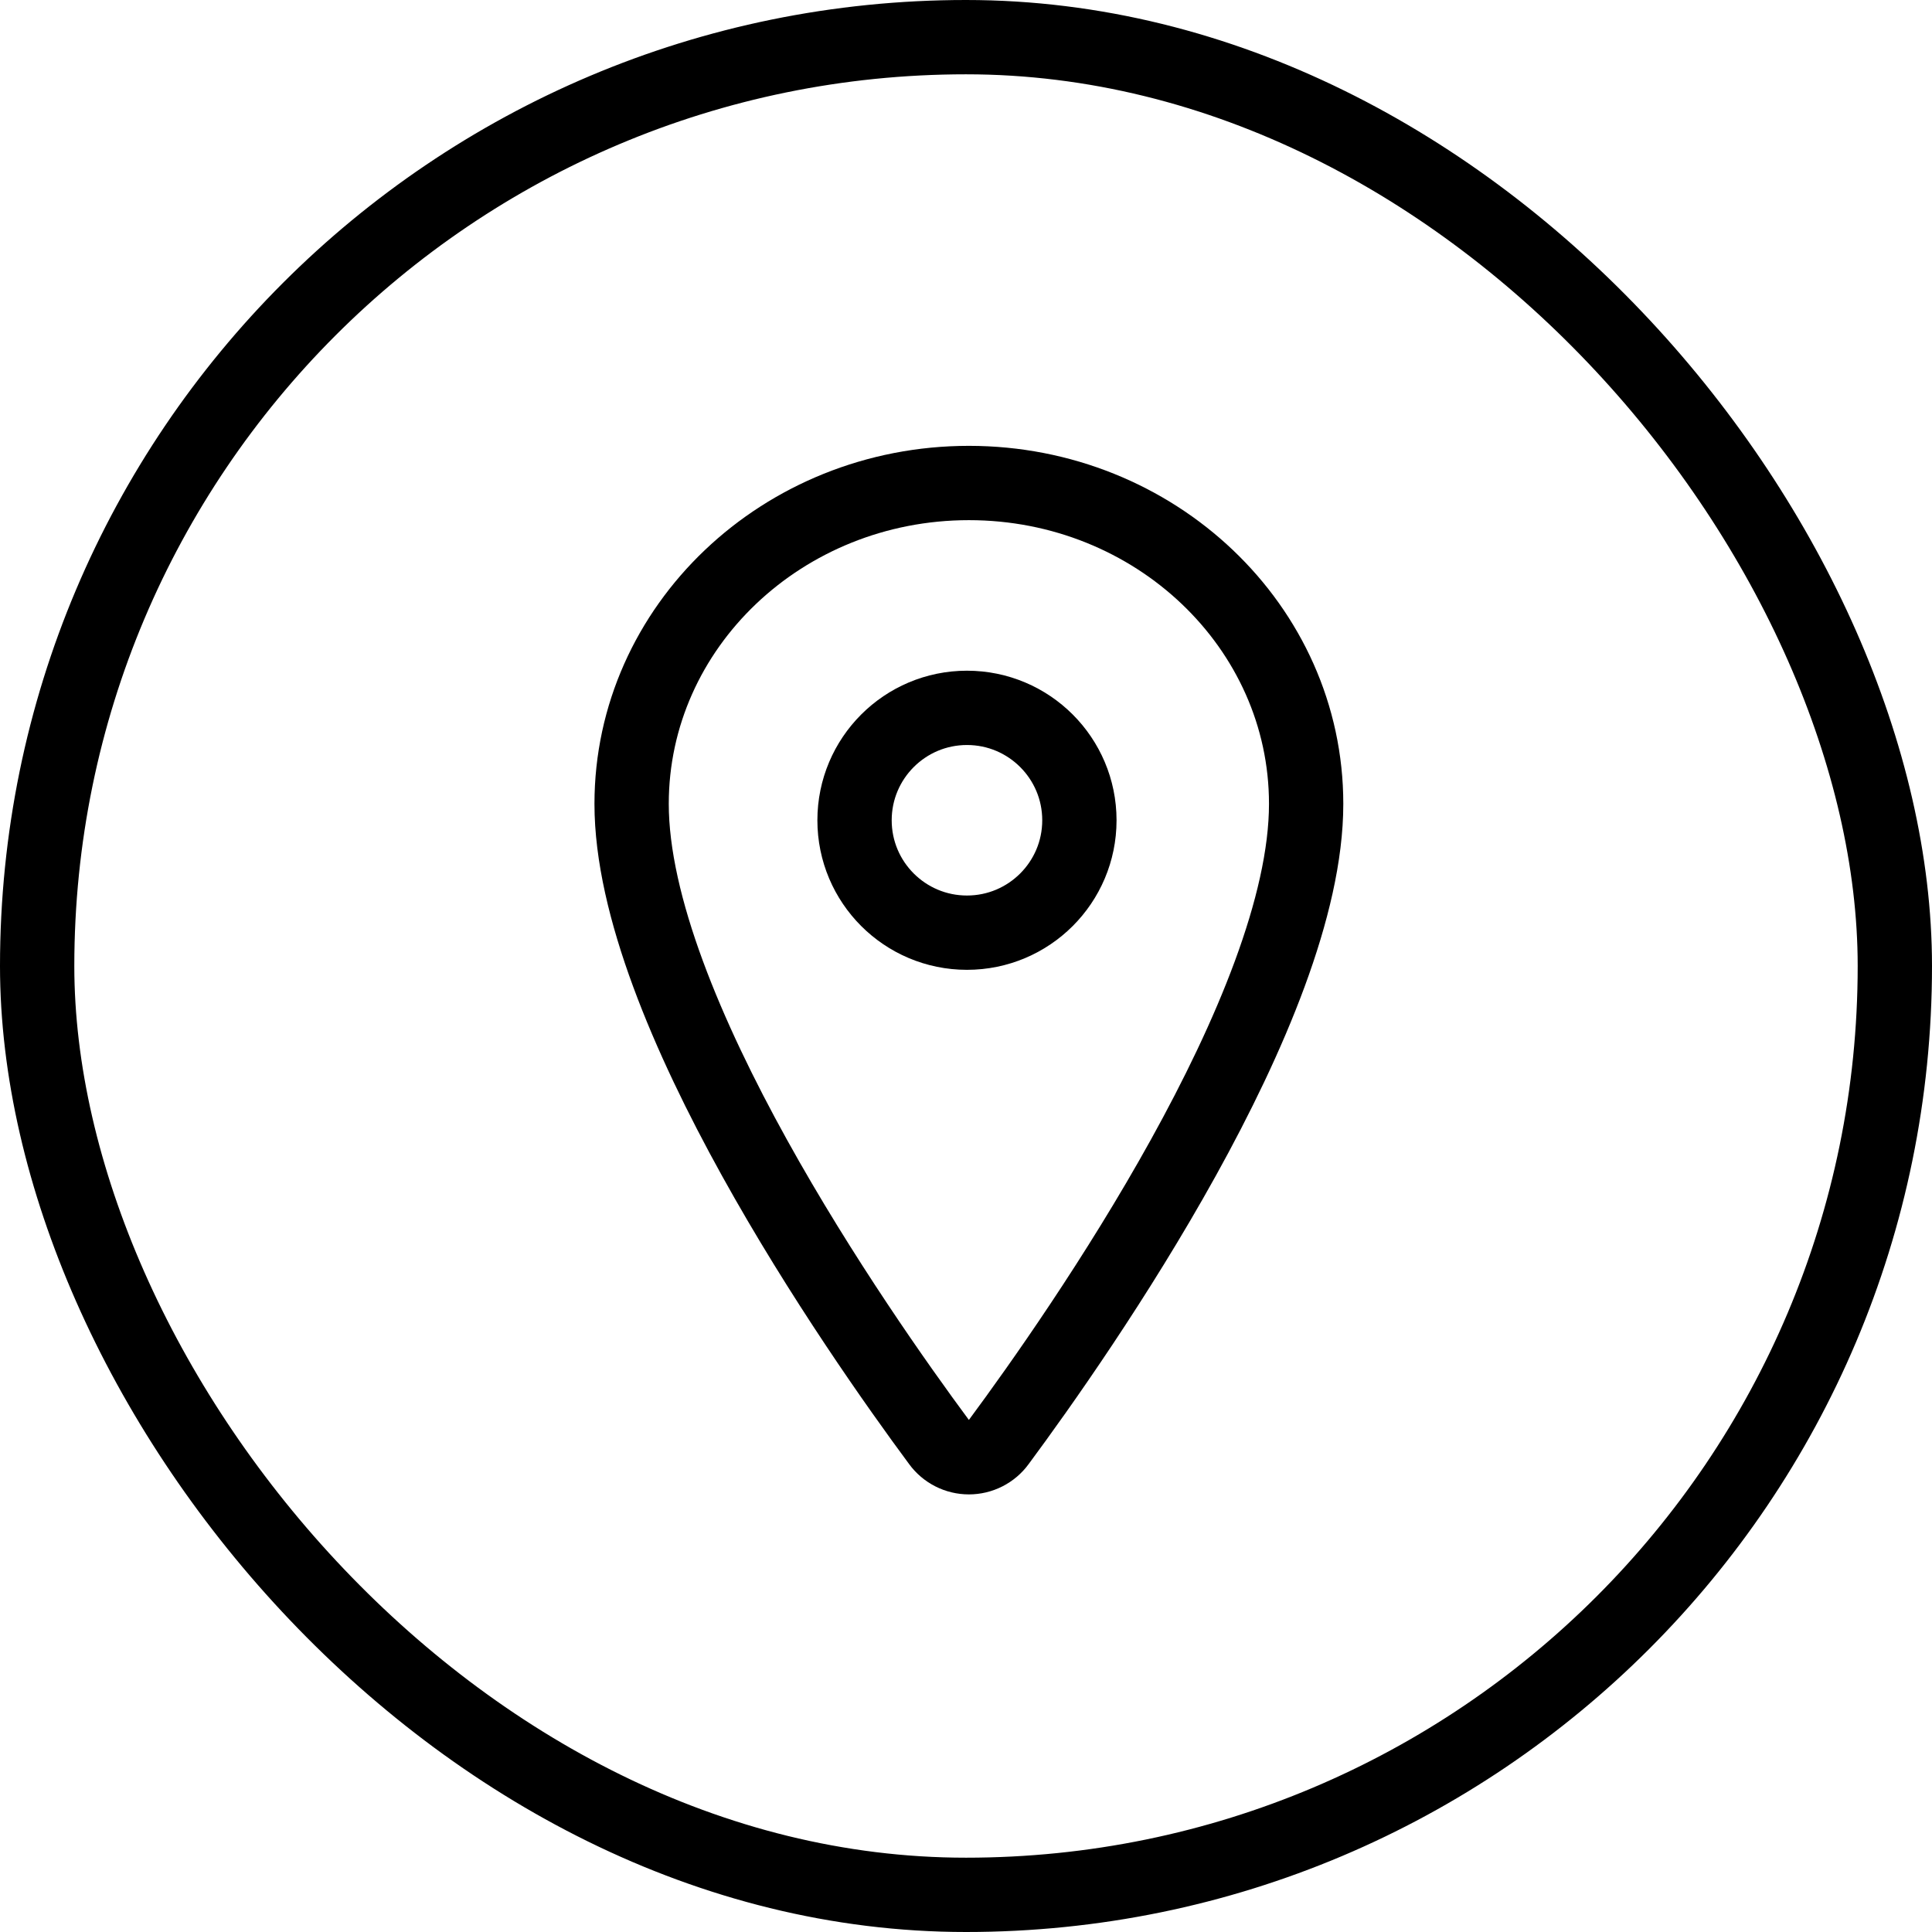
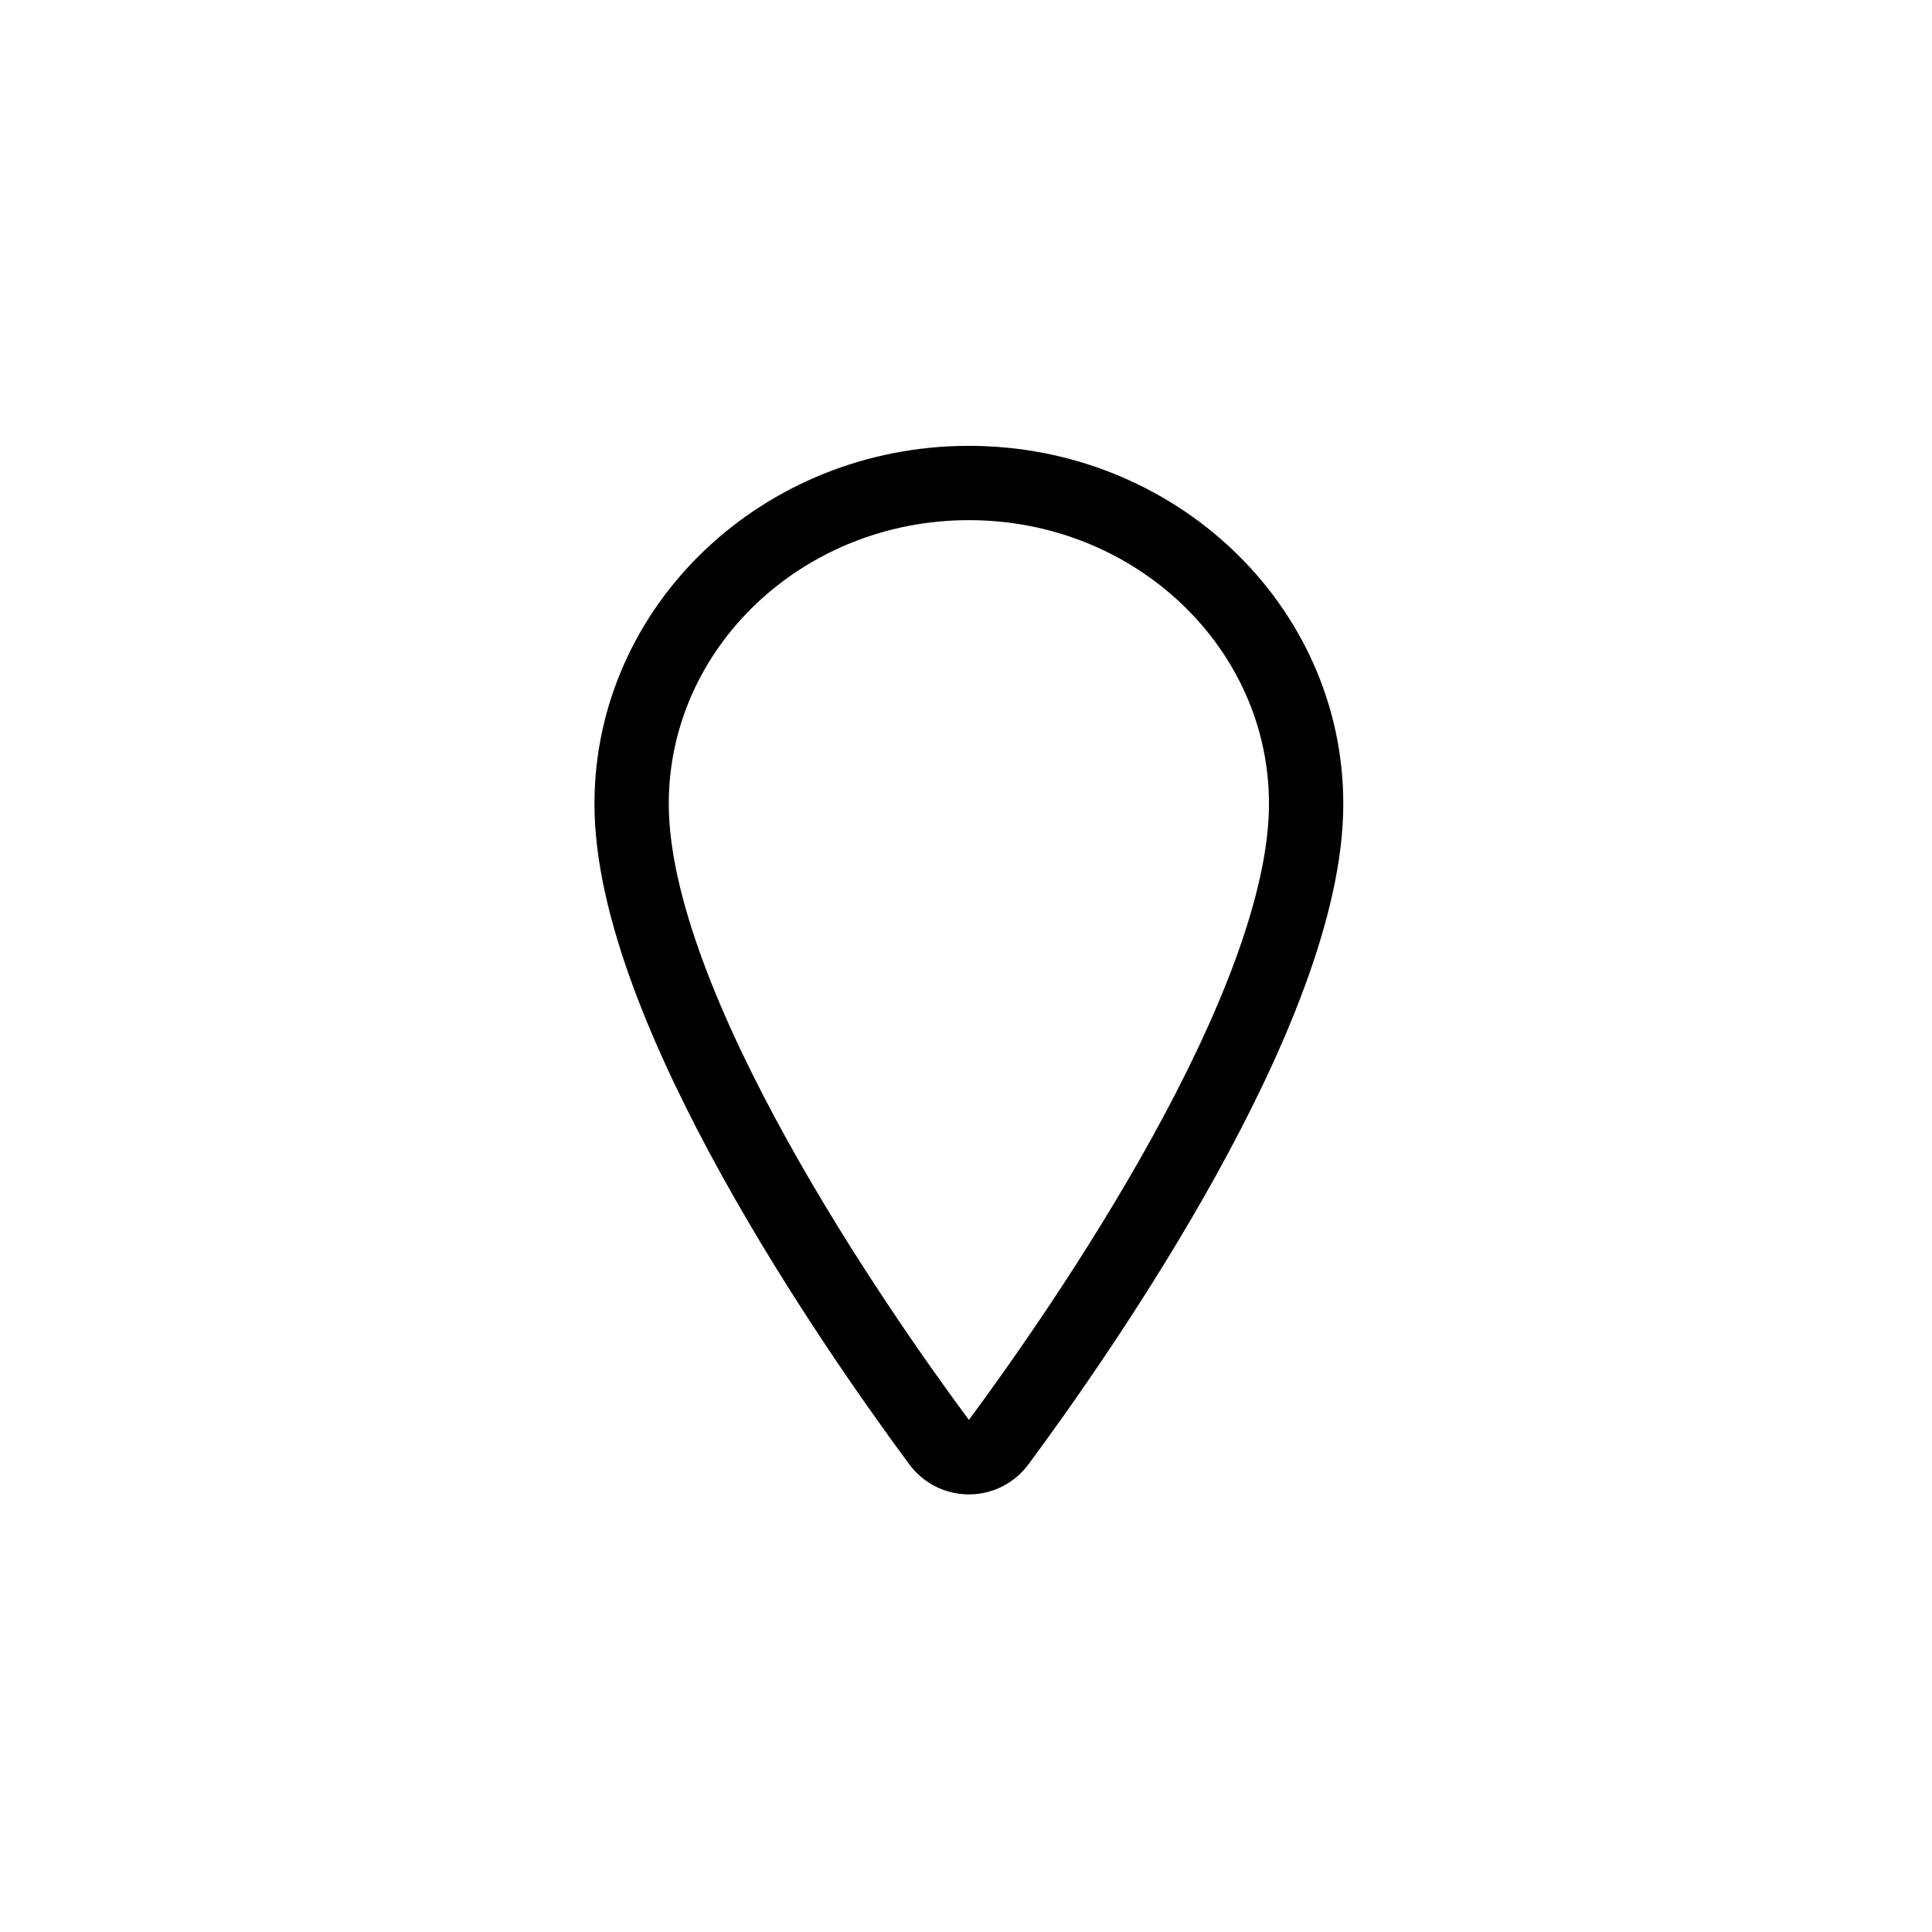
<svg xmlns="http://www.w3.org/2000/svg" width="52" height="52" viewBox="0 0 52 52" fill="none">
-   <rect x="1" y="1" width="50" height="50" rx="25" stroke="black" stroke-width="2" />
  <path d="M26.078 13C21.066 13 17 16.87 17 21.636C17 27.12 23.052 35.812 25.274 38.813C25.366 38.94 25.487 39.043 25.627 39.114C25.766 39.185 25.921 39.222 26.078 39.222C26.234 39.222 26.389 39.185 26.528 39.114C26.668 39.043 26.789 38.94 26.881 38.813C29.103 35.813 35.155 27.125 35.155 21.636C35.155 16.87 31.089 13 26.078 13Z" stroke="black" stroke-width="2" stroke-linecap="round" stroke-linejoin="round" />
-   <path d="M26.026 25.103C27.697 25.103 29.052 23.749 29.052 22.078C29.052 20.407 27.697 19.052 26.026 19.052C24.355 19.052 23 20.407 23 22.078C23 23.749 24.355 25.103 26.026 25.103Z" stroke="black" stroke-width="2" stroke-linecap="round" stroke-linejoin="round" />
</svg>